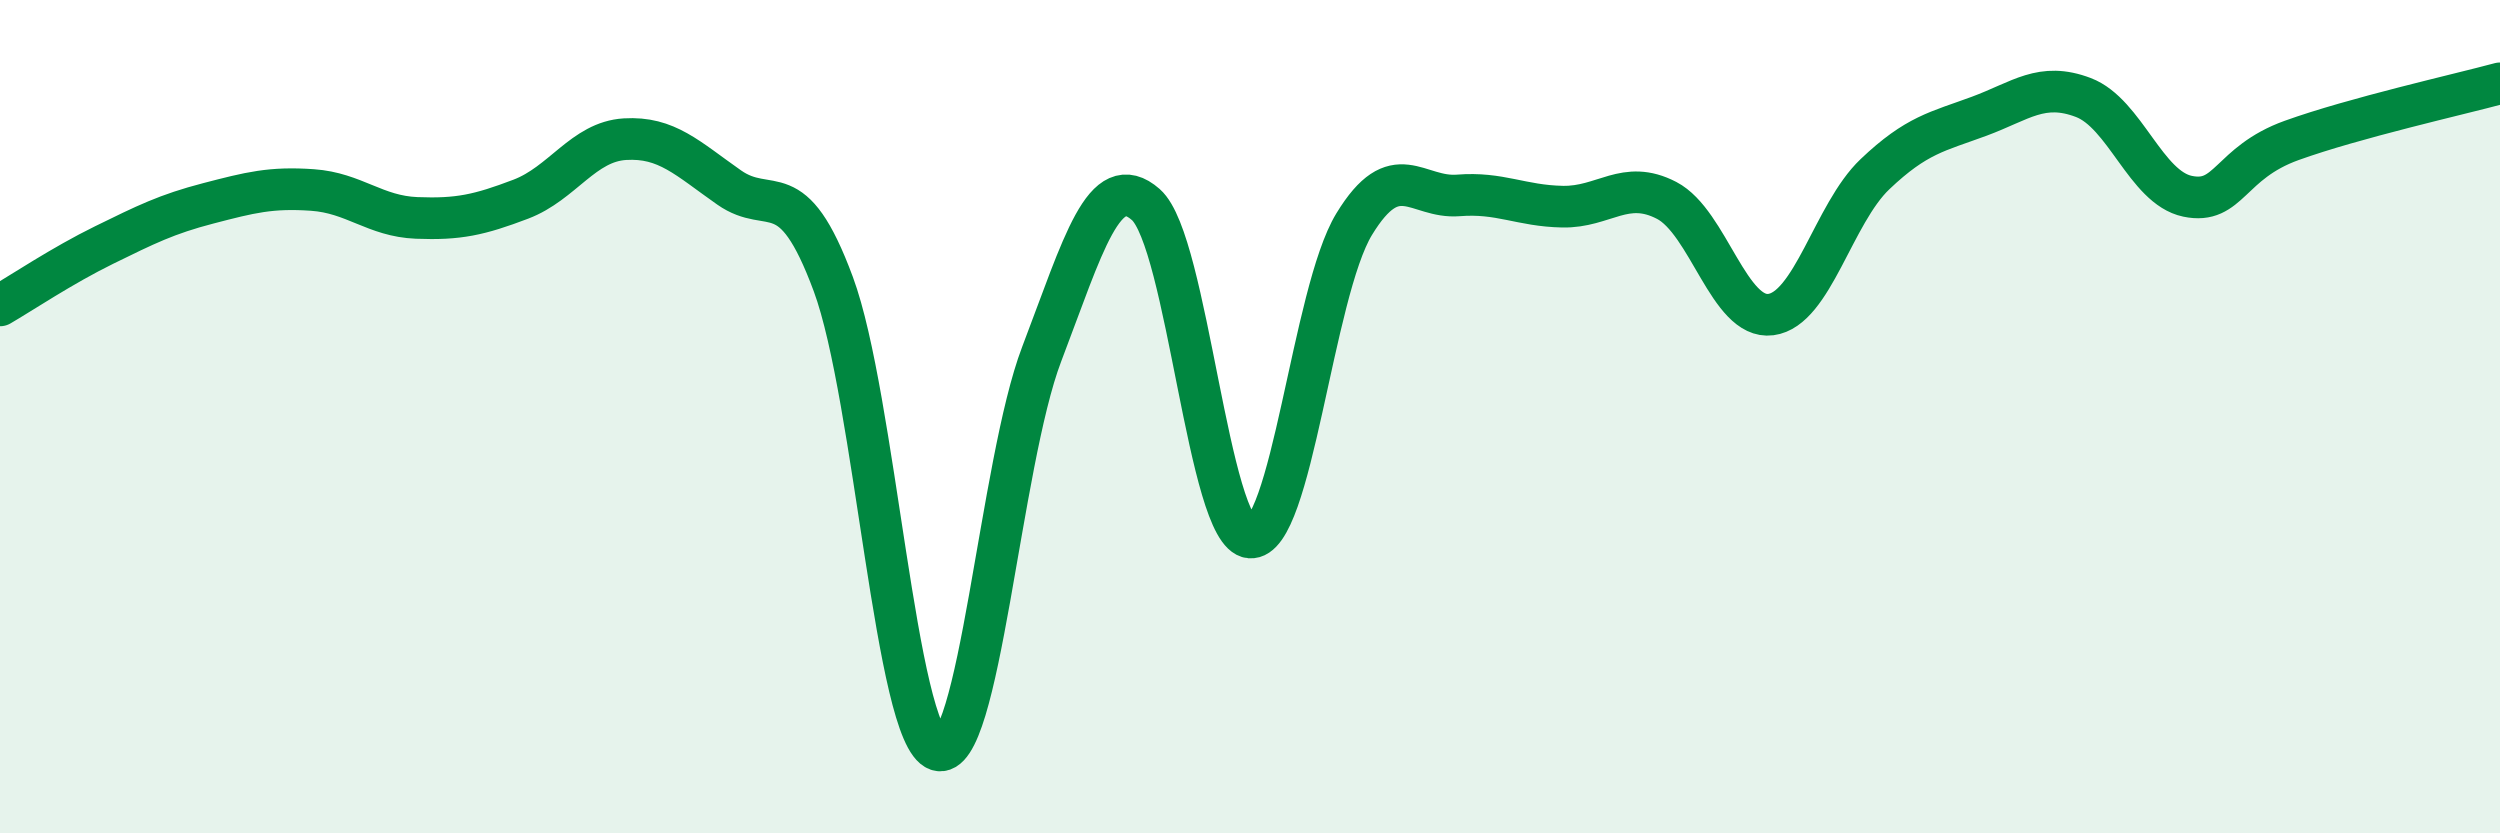
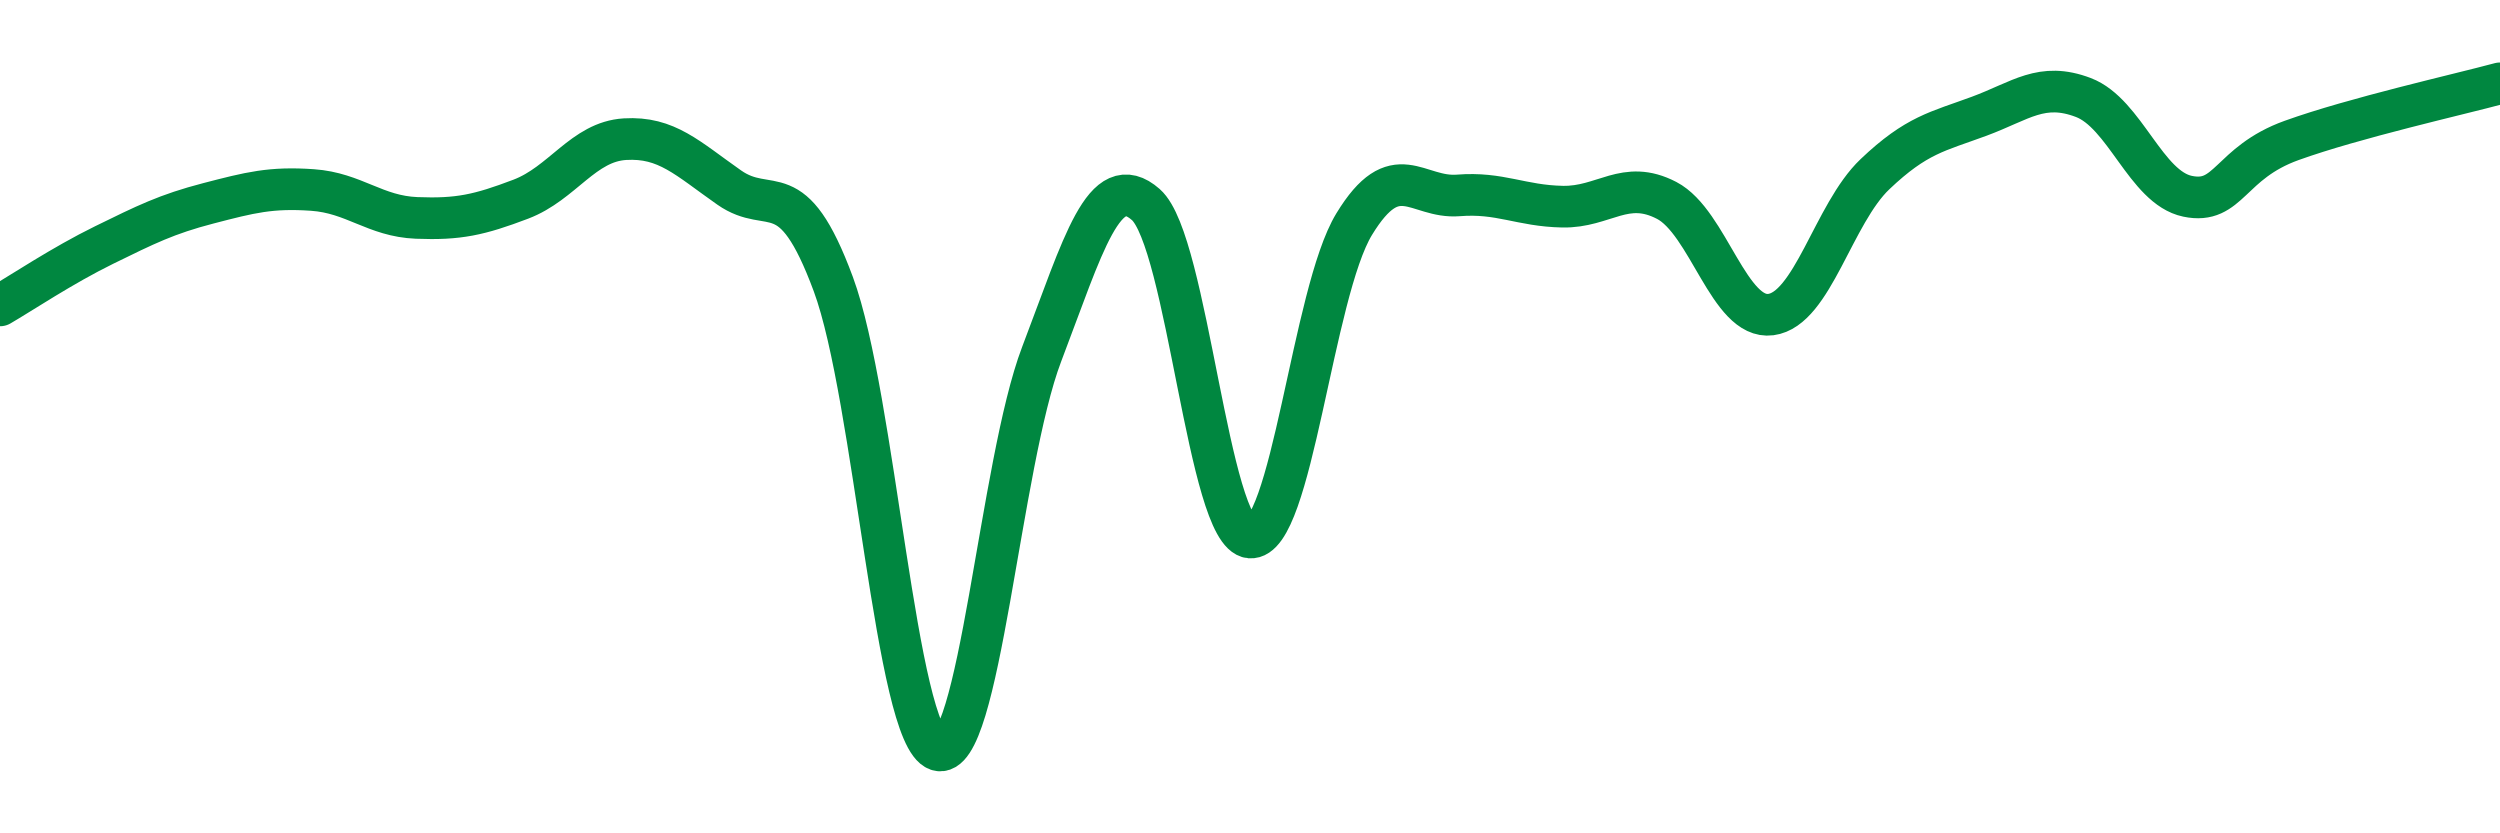
<svg xmlns="http://www.w3.org/2000/svg" width="60" height="20" viewBox="0 0 60 20">
-   <path d="M 0,7.33 C 0.5,7.04 1.5,6.37 2.5,5.88 C 3.5,5.39 4,5.14 5,4.88 C 6,4.62 6.5,4.49 7.5,4.56 C 8.5,4.63 9,5.19 10,5.23 C 11,5.27 11.5,5.16 12.5,4.78 C 13.5,4.4 14,3.4 15,3.34 C 16,3.28 16.5,3.8 17.5,4.5 C 18.5,5.2 19,4.12 20,6.82 C 21,9.52 21.5,17.66 22.5,18 C 23.5,18.34 24,11.12 25,8.5 C 26,5.88 26.5,4.03 27.5,4.91 C 28.5,5.79 29,12.81 30,12.9 C 31,12.99 31.5,7.02 32.5,5.38 C 33.5,3.74 34,4.77 35,4.69 C 36,4.61 36.5,4.94 37.5,4.96 C 38.5,4.98 39,4.29 40,4.81 C 41,5.33 41.5,7.68 42.5,7.55 C 43.5,7.42 44,5.13 45,4.18 C 46,3.23 46.5,3.16 47.5,2.79 C 48.5,2.42 49,1.96 50,2.34 C 51,2.72 51.5,4.5 52.5,4.71 C 53.5,4.92 53.5,3.91 55,3.37 C 56.5,2.83 59,2.27 60,2L60 20L0 20Z" fill="#008740" opacity="0.1" stroke-linecap="round" stroke-linejoin="round" />
  <path d="M 0,7.33 C 0.5,7.04 1.5,6.37 2.5,5.88 C 3.5,5.39 4,5.14 5,4.88 C 6,4.62 6.5,4.49 7.5,4.56 C 8.5,4.63 9,5.19 10,5.23 C 11,5.27 11.5,5.16 12.5,4.78 C 13.5,4.4 14,3.4 15,3.34 C 16,3.28 16.5,3.8 17.5,4.5 C 18.5,5.2 19,4.12 20,6.82 C 21,9.52 21.5,17.66 22.5,18 C 23.5,18.34 24,11.12 25,8.5 C 26,5.88 26.5,4.03 27.5,4.91 C 28.5,5.79 29,12.81 30,12.9 C 31,12.99 31.5,7.02 32.5,5.38 C 33.5,3.74 34,4.77 35,4.69 C 36,4.61 36.5,4.94 37.5,4.96 C 38.5,4.98 39,4.29 40,4.81 C 41,5.33 41.5,7.68 42.5,7.55 C 43.5,7.42 44,5.13 45,4.18 C 46,3.23 46.5,3.16 47.5,2.79 C 48.5,2.42 49,1.96 50,2.34 C 51,2.72 51.5,4.5 52.5,4.71 C 53.5,4.92 53.5,3.91 55,3.37 C 56.5,2.83 59,2.27 60,2" stroke="#008740" stroke-width="1" fill="none" stroke-linecap="round" stroke-linejoin="round" />
</svg>